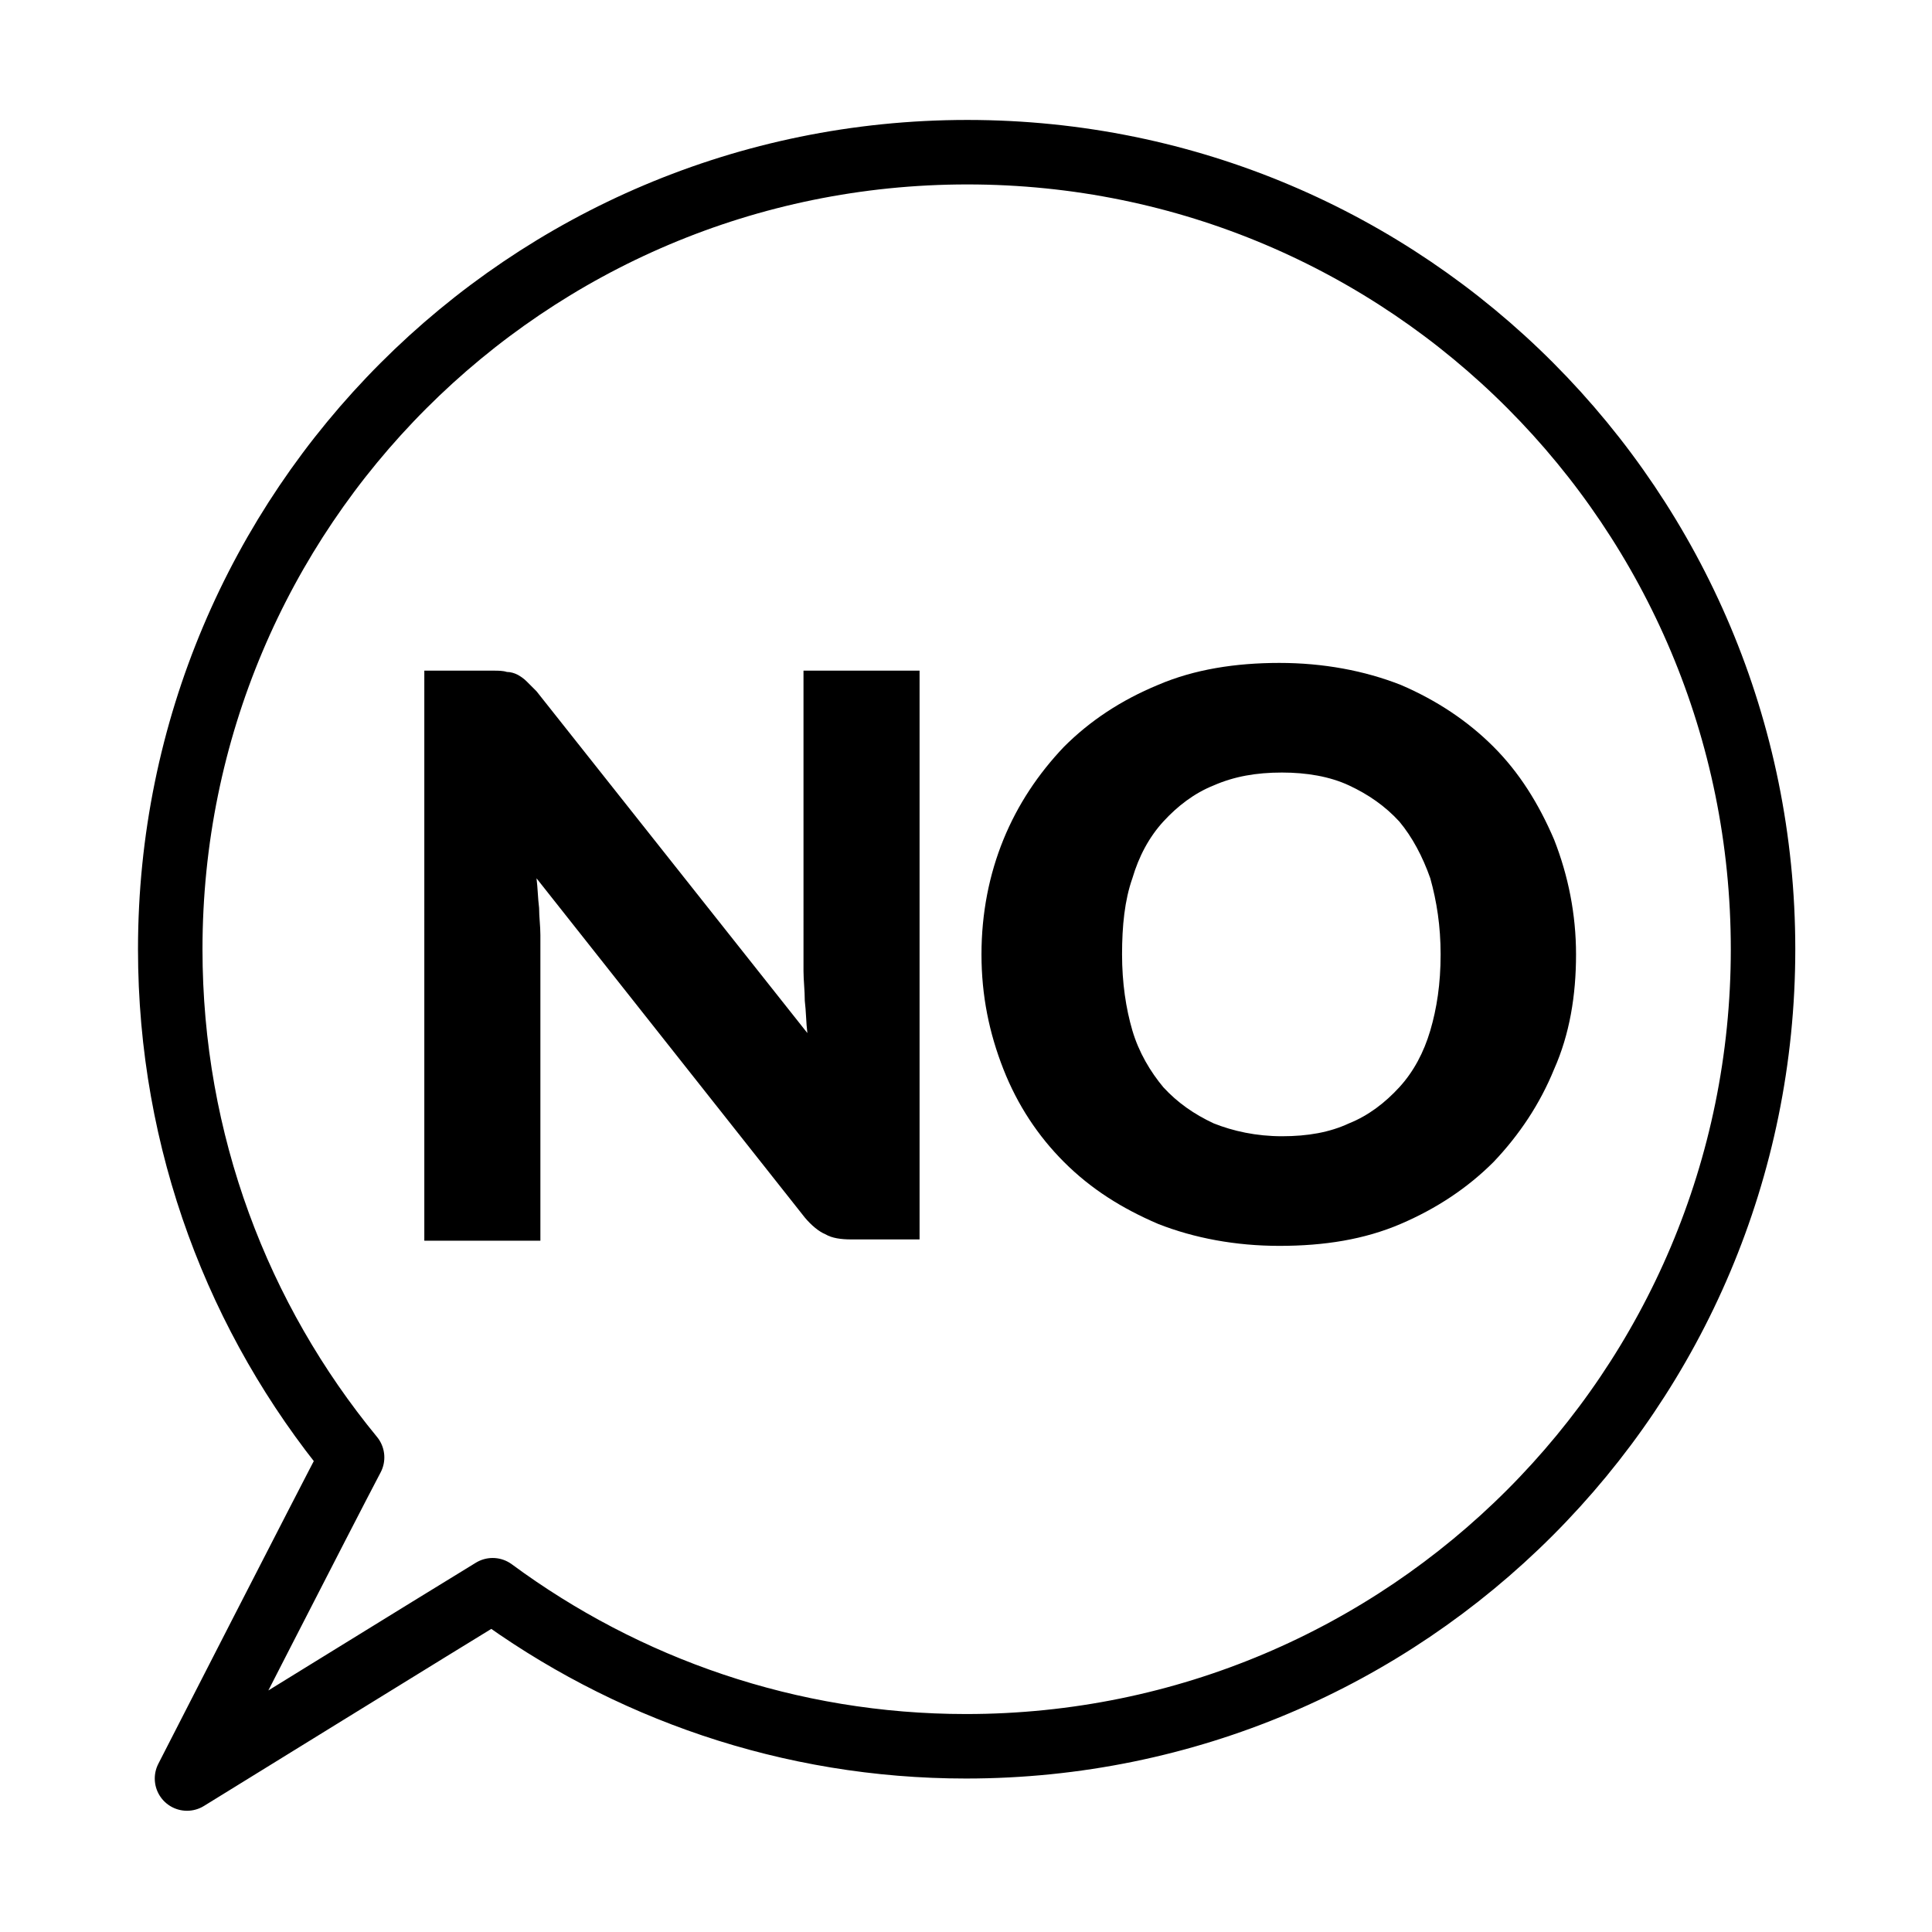
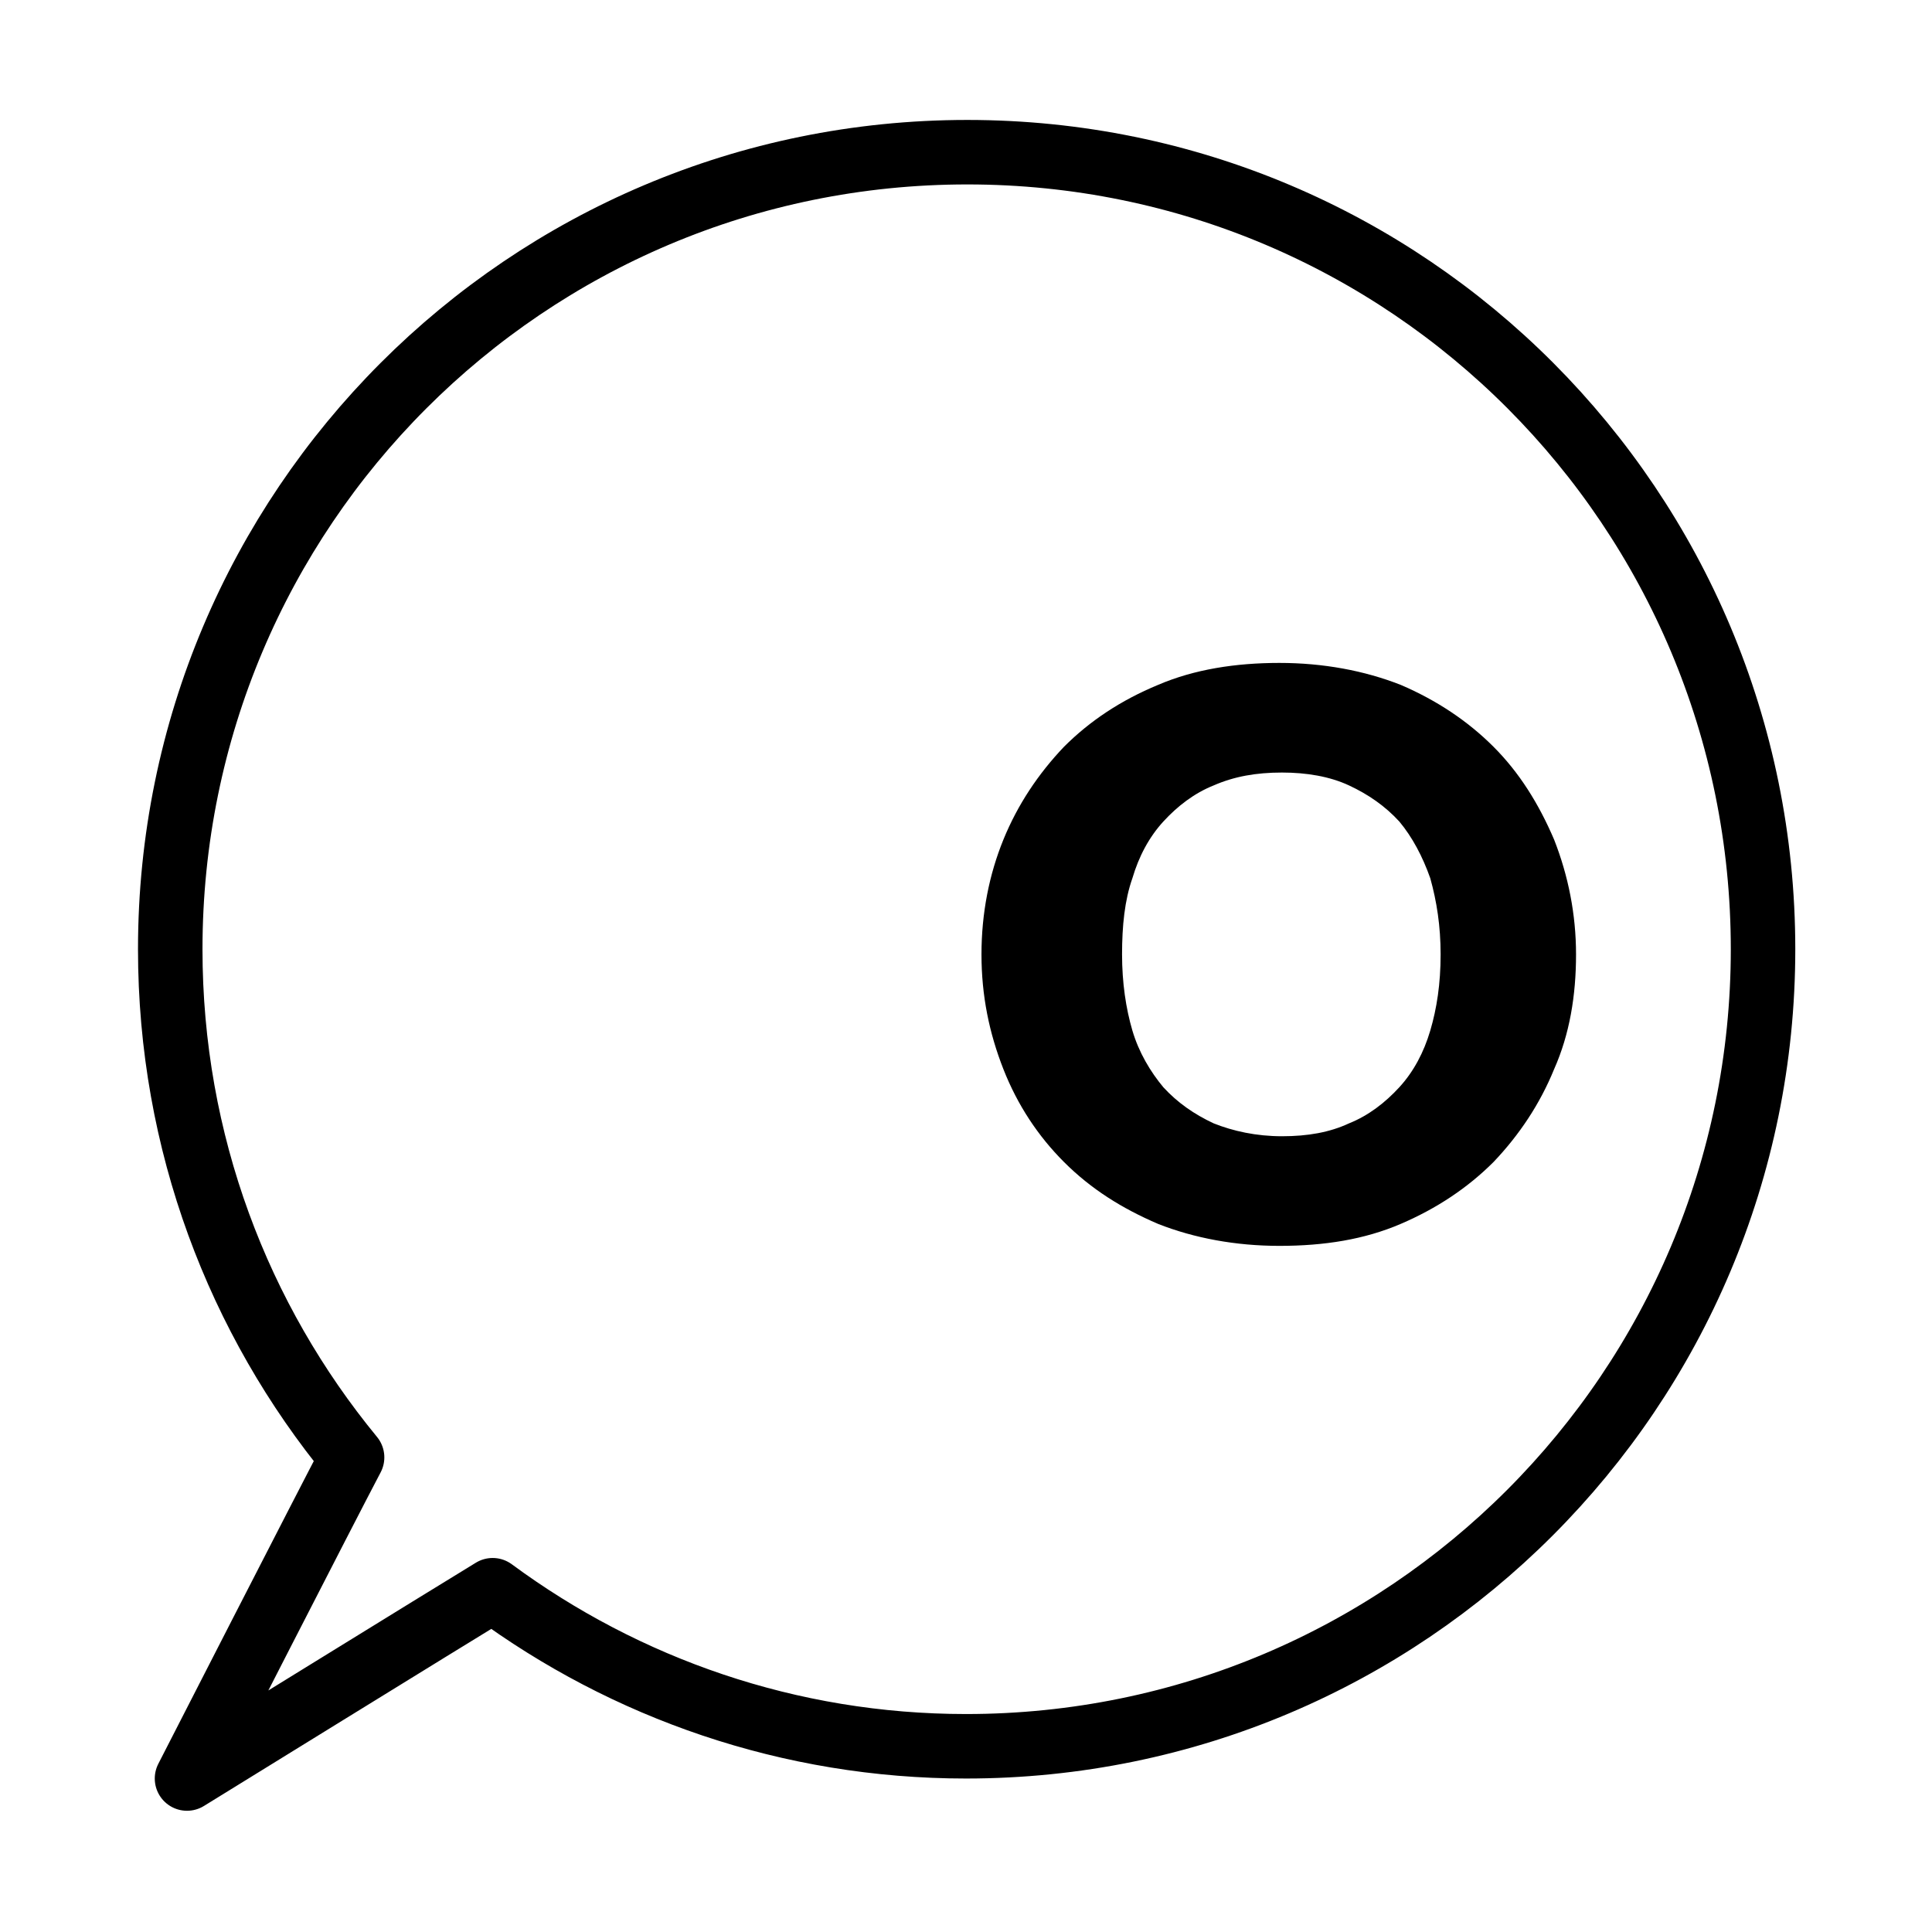
<svg xmlns="http://www.w3.org/2000/svg" version="1.1" id="Layer_1" x="0px" y="0px" viewBox="0 0 149.8 149.8" style="enable-background:new 0 0 149.8 149.8;" xml:space="preserve">
  <style type="text/css"> .st0{fill:none;stroke:#000000;stroke-width:5;stroke-linecap:round;stroke-linejoin:round;stroke-miterlimit:10;} </style>
  <path class="st0" d="M136.7,73.6c0,34.1-27.6,61.8-61.8,61.8c-13.7,0-26.4-4.5-36.7-12.1c-2.8,1.7-23.7,14.6-23.7,14.6 s11-21.5,12.8-24.9c-8.8-10.7-14.1-24.4-14.1-39.4c0-34.1,27.6-61.8,61.8-61.8S136.7,39.5,136.7,73.6z" />
  <g>
-     <path d="M39.3,52.1c0.3,0,0.6,0.1,0.8,0.2c0.2,0.1,0.5,0.3,0.7,0.5c0.2,0.2,0.5,0.5,0.8,0.8l21,26.5c-0.1-0.8-0.1-1.7-0.2-2.5 c0-0.8-0.1-1.6-0.1-2.3V52h9v44.1H66c-0.8,0-1.5-0.1-2-0.4c-0.5-0.2-1.1-0.7-1.6-1.3L41.6,68.1c0.1,0.8,0.1,1.5,0.2,2.3 c0,0.7,0.1,1.4,0.1,2.1v23.7h-9V52h5.4C38.6,52,39,52,39.3,52.1z" />
    <path d="M122.2,74c0,3.2-0.5,6.2-1.7,8.9c-1.1,2.7-2.7,5.1-4.7,7.2c-2,2-4.4,3.6-7.2,4.8c-2.8,1.2-5.9,1.7-9.4,1.7 c-3.4,0-6.6-0.6-9.4-1.7c-2.8-1.2-5.2-2.7-7.3-4.8c-2-2-3.6-4.4-4.7-7.2s-1.7-5.7-1.7-8.9s0.6-6.2,1.7-8.9c1.1-2.7,2.7-5.1,4.7-7.2 c2-2,4.4-3.6,7.3-4.8c2.8-1.2,6-1.7,9.4-1.7c3.4,0,6.6,0.6,9.4,1.7c2.8,1.2,5.2,2.8,7.2,4.8c2,2,3.5,4.4,4.7,7.2 C121.6,67.9,122.2,70.9,122.2,74z M111.7,74c0-2.2-0.3-4.1-0.8-5.9c-0.6-1.7-1.4-3.2-2.4-4.4c-1.1-1.2-2.4-2.1-3.9-2.8 s-3.3-1-5.2-1c-2,0-3.7,0.3-5.3,1c-1.5,0.6-2.8,1.6-3.9,2.8c-1.1,1.2-1.9,2.7-2.4,4.4c-0.6,1.7-0.8,3.7-0.8,5.9 c0,2.2,0.3,4.2,0.8,5.9s1.4,3.2,2.4,4.4c1.1,1.2,2.4,2.1,3.9,2.8c1.5,0.6,3.3,1,5.3,1c2,0,3.7-0.3,5.2-1c1.5-0.6,2.8-1.6,3.9-2.8 s1.9-2.7,2.4-4.4C111.4,78.2,111.7,76.3,111.7,74z" />
  </g>
</svg>